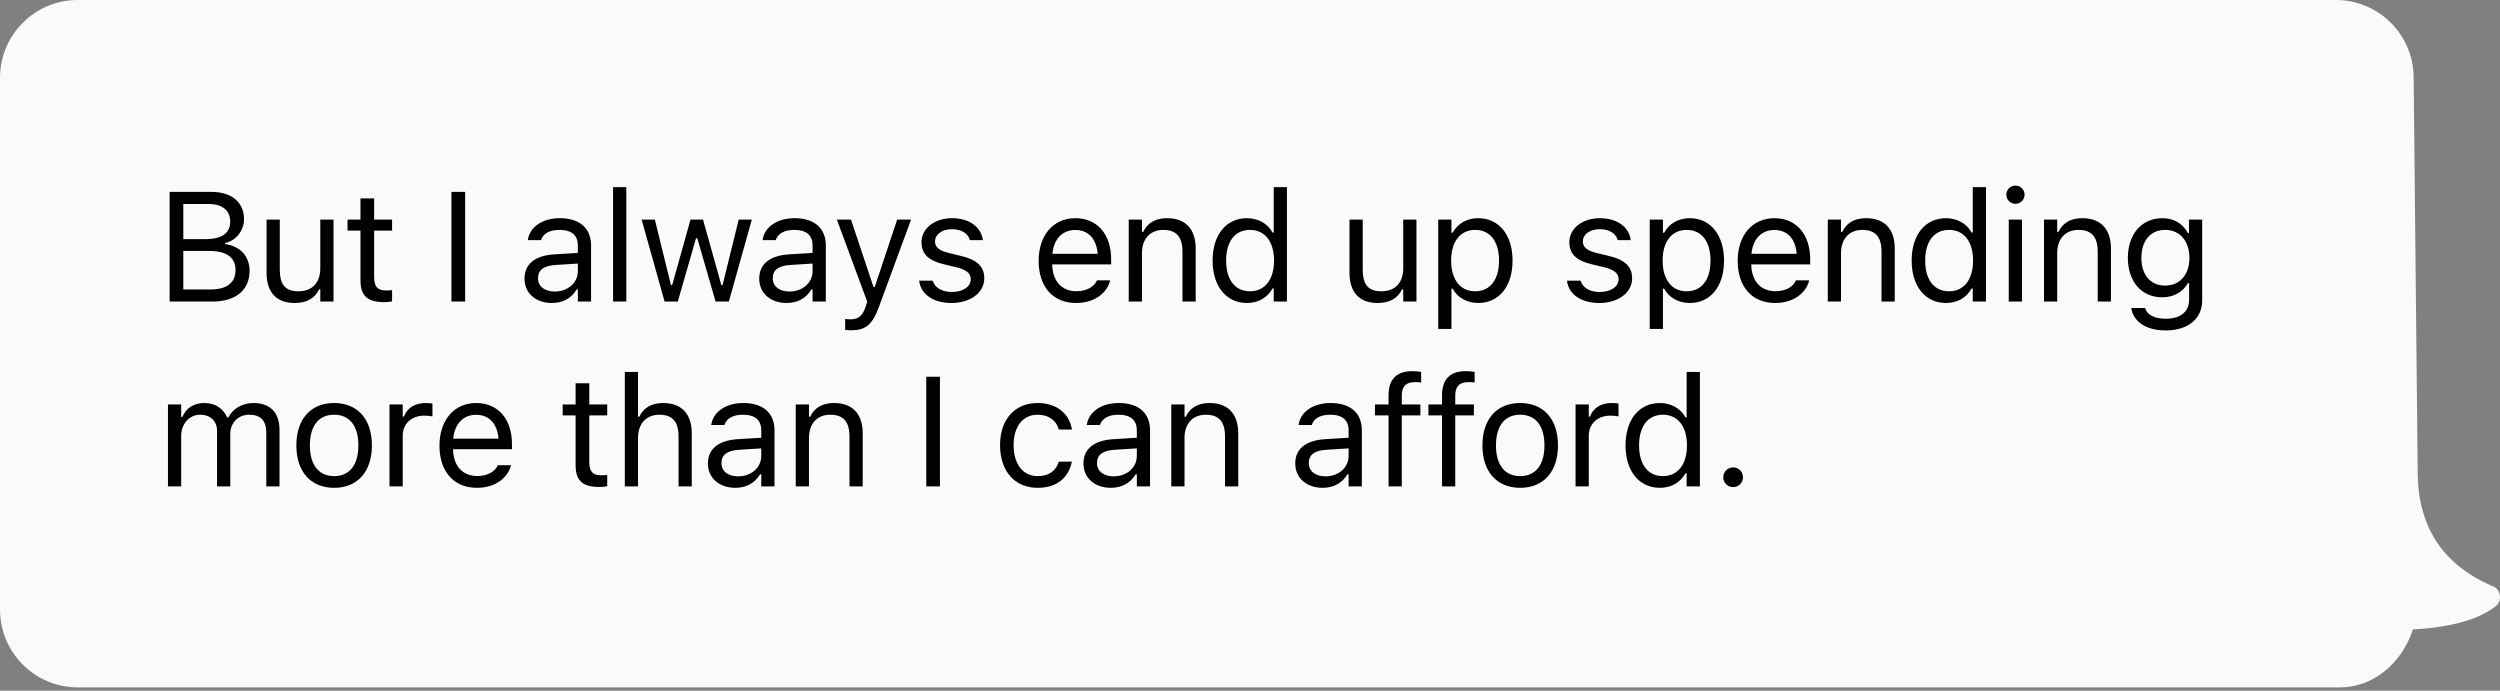
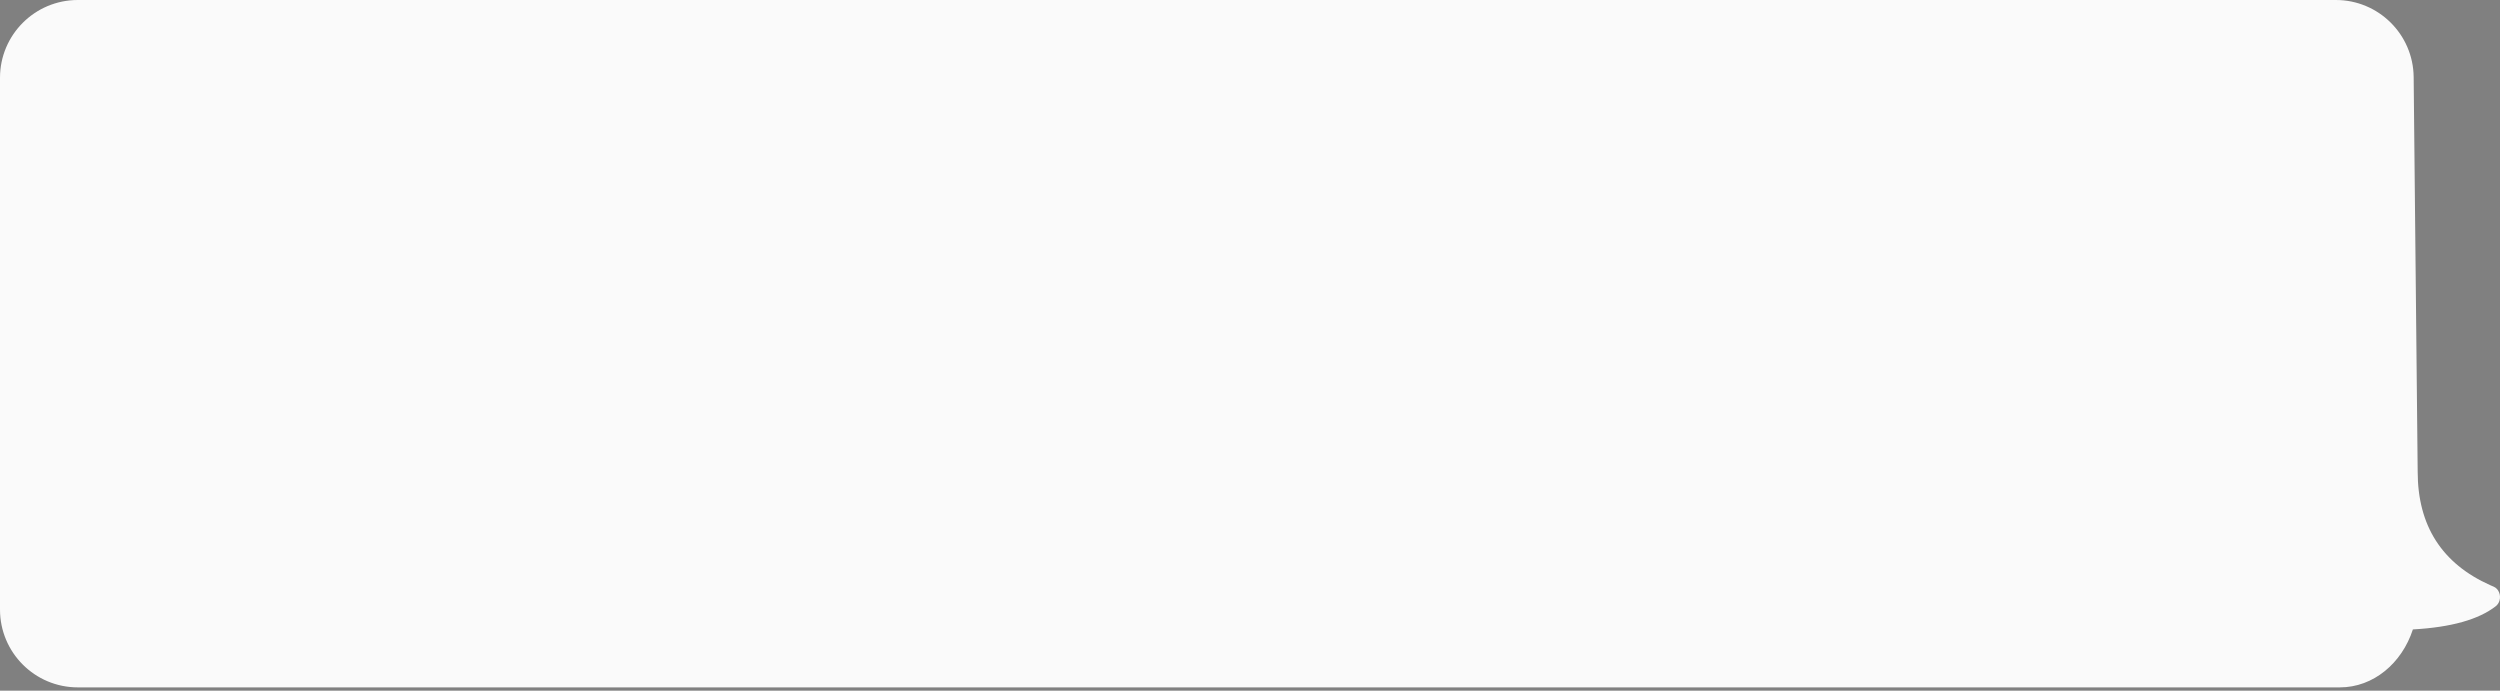
<svg xmlns="http://www.w3.org/2000/svg" width="257" height="71" viewBox="0 0 257 71" fill="none">
  <rect x="0" y="0" width="257" height="71" fill="#808080" stroke="none" />
  <g clip-path="url(#clip0_304_48)">
    <path fill-rule="evenodd" clip-rule="evenodd" d="M248.537 48.473C248.537 54.046 251.028 57.942 256.011 60.163L256.346 60.308C256.865 60.526 257.129 61.182 256.938 61.773C256.866 61.994 256.736 62.184 256.565 62.318C254.804 63.691 251.964 64.487 248.044 64.705C246.916 68.184 243.98 70.663 240.537 70.663H8C3.582 70.663 0 67.082 0 62.663V8C0 3.582 3.582 0 8 0H240.125C244.511 0 248.08 3.532 248.124 7.919L248.537 48.473Z" fill="#FAFAFA" />
-     <path d="M17.438 31V19.727H21.75C23.82 19.727 25.086 20.812 25.086 22.531V22.547C25.086 23.711 24.227 24.773 23.141 24.969V25.094C24.68 25.289 25.656 26.344 25.656 27.828V27.844C25.656 29.82 24.234 31 21.836 31H17.438ZM21.453 20.969H18.844V24.586H21.094C22.797 24.586 23.664 23.977 23.664 22.789V22.773C23.664 21.633 22.852 20.969 21.453 20.969ZM21.492 25.797H18.844V29.758H21.625C23.32 29.758 24.211 29.07 24.211 27.773V27.758C24.211 26.461 23.289 25.797 21.492 25.797ZM30.302 31.148C28.387 31.148 27.403 30.023 27.403 28.031V22.578H28.762V27.703C28.762 29.219 29.309 29.945 30.653 29.945C32.138 29.945 32.927 29.039 32.927 27.562V22.578H34.286V31H32.927V29.742H32.802C32.388 30.641 31.536 31.148 30.302 31.148ZM39.517 31.062C37.783 31.062 37.056 30.422 37.056 28.812V23.703H35.728V22.578H37.056V20.398H38.462V22.578H40.306V23.703H38.462V28.469C38.462 29.461 38.806 29.859 39.681 29.859C39.923 29.859 40.056 29.852 40.306 29.828V30.984C40.041 31.031 39.783 31.062 39.517 31.062ZM46.409 31V19.727H47.816V31H46.409ZM56.731 31.148C55.13 31.148 53.919 30.18 53.919 28.648V28.633C53.919 27.133 55.028 26.266 56.989 26.148L59.403 26V25.234C59.403 24.195 58.77 23.633 57.513 23.633C56.505 23.633 55.841 24.008 55.622 24.664L55.614 24.688H54.255L54.263 24.641C54.481 23.32 55.763 22.43 57.559 22.43C59.614 22.43 60.763 23.484 60.763 25.234V31H59.403V29.758H59.278C58.747 30.656 57.864 31.148 56.731 31.148ZM55.309 28.617C55.309 29.469 56.036 29.969 57.013 29.969C58.395 29.969 59.403 29.062 59.403 27.859V27.094L57.153 27.234C55.872 27.312 55.309 27.766 55.309 28.602V28.617ZM63.025 31V19.234H64.384V31H63.025ZM68.319 31L65.959 22.578H67.319L68.975 29.312H69.1L70.983 22.578H72.272L74.155 29.312H74.28L75.936 22.578H77.287L74.928 31H73.561L71.678 24.484H71.553L69.678 31H68.319ZM80.862 31.148C79.261 31.148 78.05 30.18 78.05 28.648V28.633C78.05 27.133 79.159 26.266 81.12 26.148L83.534 26V25.234C83.534 24.195 82.902 23.633 81.644 23.633C80.636 23.633 79.972 24.008 79.753 24.664L79.745 24.688H78.386L78.394 24.641C78.612 23.32 79.894 22.43 81.691 22.43C83.745 22.43 84.894 23.484 84.894 25.234V31H83.534V29.758H83.409C82.878 30.656 81.995 31.148 80.862 31.148ZM79.441 28.617C79.441 29.469 80.167 29.969 81.144 29.969C82.527 29.969 83.534 29.062 83.534 27.859V27.094L81.284 27.234C80.003 27.312 79.441 27.766 79.441 28.602V28.617ZM87.484 33.953C87.305 33.953 87.07 33.938 86.883 33.906V32.789C87.047 32.82 87.258 32.828 87.445 32.828C88.219 32.828 88.688 32.477 88.992 31.508L89.148 31.008L86.031 22.578H87.484L89.797 29.508H89.922L92.227 22.578H93.656L90.367 31.516C89.672 33.406 88.977 33.953 87.484 33.953ZM97.809 31.148C95.934 31.148 94.645 30.242 94.489 28.852H95.88C96.106 29.555 96.778 30.016 97.856 30.016C98.989 30.016 99.794 29.477 99.794 28.711V28.695C99.794 28.125 99.364 27.727 98.325 27.477L97.02 27.164C95.442 26.789 94.731 26.102 94.731 24.891V24.883C94.731 23.484 96.075 22.43 97.864 22.43C99.63 22.43 100.856 23.312 101.044 24.688H99.708C99.528 24.023 98.872 23.562 97.856 23.562C96.856 23.562 96.122 24.078 96.122 24.82V24.836C96.122 25.406 96.544 25.766 97.536 26.008L98.833 26.32C100.419 26.703 101.184 27.391 101.184 28.594V28.609C101.184 30.109 99.723 31.148 97.809 31.148ZM110.631 31.148C108.225 31.148 106.772 29.461 106.772 26.82V26.812C106.772 24.211 108.256 22.43 110.545 22.43C112.834 22.43 114.225 24.133 114.225 26.648V27.18H108.162C108.202 28.922 109.162 29.938 110.662 29.938C111.803 29.938 112.506 29.398 112.733 28.891L112.764 28.82H114.123L114.108 28.883C113.819 30.023 112.616 31.148 110.631 31.148ZM110.537 23.641C109.287 23.641 108.334 24.492 108.186 26.094H112.842C112.702 24.43 111.78 23.641 110.537 23.641ZM116.034 31V22.578H117.394V23.844H117.519C117.941 22.953 118.73 22.43 119.972 22.43C121.863 22.43 122.917 23.547 122.917 25.547V31H121.558V25.875C121.558 24.359 120.933 23.633 119.589 23.633C118.245 23.633 117.394 24.539 117.394 26.016V31H116.034ZM128.188 31.148C126.055 31.148 124.656 29.422 124.656 26.797V26.781C124.656 24.141 126.047 22.43 128.188 22.43C129.344 22.43 130.352 23.008 130.812 23.906H130.938V19.234H132.297V31H130.938V29.656H130.812C130.297 30.594 129.359 31.148 128.188 31.148ZM128.5 29.945C130.031 29.945 130.969 28.742 130.969 26.797V26.781C130.969 24.836 130.031 23.633 128.5 23.633C126.961 23.633 126.047 24.82 126.047 26.781V26.797C126.047 28.758 126.961 29.945 128.5 29.945ZM141.627 31.148C139.713 31.148 138.728 30.023 138.728 28.031V22.578H140.088V27.703C140.088 29.219 140.634 29.945 141.978 29.945C143.463 29.945 144.252 29.039 144.252 27.562V22.578H145.611V31H144.252V29.742H144.127C143.713 30.641 142.861 31.148 141.627 31.148ZM147.85 33.812V22.578H149.209V23.922H149.334C149.85 22.984 150.788 22.43 151.959 22.43C154.092 22.43 155.491 24.156 155.491 26.781V26.797C155.491 29.438 154.1 31.148 151.959 31.148C150.803 31.148 149.795 30.57 149.334 29.672H149.209V33.812H147.85ZM151.647 29.945C153.186 29.945 154.1 28.758 154.1 26.797V26.781C154.1 24.82 153.186 23.633 151.647 23.633C150.116 23.633 149.178 24.836 149.178 26.781V26.797C149.178 28.742 150.116 29.945 151.647 29.945ZM164.406 31.148C162.531 31.148 161.242 30.242 161.086 28.852H162.477C162.703 29.555 163.375 30.016 164.453 30.016C165.586 30.016 166.391 29.477 166.391 28.711V28.695C166.391 28.125 165.961 27.727 164.922 27.477L163.617 27.164C162.039 26.789 161.328 26.102 161.328 24.891V24.883C161.328 23.484 162.672 22.43 164.461 22.43C166.227 22.43 167.453 23.312 167.641 24.688H166.305C166.125 24.023 165.469 23.562 164.453 23.562C163.453 23.562 162.719 24.078 162.719 24.82V24.836C162.719 25.406 163.141 25.766 164.133 26.008L165.43 26.32C167.016 26.703 167.781 27.391 167.781 28.594V28.609C167.781 30.109 166.32 31.148 164.406 31.148ZM169.591 33.812V22.578H170.95V23.922H171.075C171.591 22.984 172.528 22.43 173.7 22.43C175.833 22.43 177.231 24.156 177.231 26.781V26.797C177.231 29.438 175.841 31.148 173.7 31.148C172.544 31.148 171.536 30.57 171.075 29.672H170.95V33.812H169.591ZM173.387 29.945C174.927 29.945 175.841 28.758 175.841 26.797V26.781C175.841 24.82 174.927 23.633 173.387 23.633C171.856 23.633 170.919 24.836 170.919 26.781V26.797C170.919 28.742 171.856 29.945 173.387 29.945ZM182.494 31.148C180.087 31.148 178.634 29.461 178.634 26.82V26.812C178.634 24.211 180.119 22.43 182.408 22.43C184.697 22.43 186.087 24.133 186.087 26.648V27.18H180.025C180.064 28.922 181.025 29.938 182.525 29.938C183.666 29.938 184.369 29.398 184.595 28.891L184.627 28.82H185.986L185.97 28.883C185.681 30.023 184.478 31.148 182.494 31.148ZM182.4 23.641C181.15 23.641 180.197 24.492 180.048 26.094H184.705C184.564 24.43 183.642 23.641 182.4 23.641ZM187.897 31V22.578H189.256V23.844H189.381C189.803 22.953 190.592 22.43 191.834 22.43C193.725 22.43 194.78 23.547 194.78 25.547V31H193.42V25.875C193.42 24.359 192.795 23.633 191.452 23.633C190.108 23.633 189.256 24.539 189.256 26.016V31H187.897ZM200.05 31.148C197.917 31.148 196.519 29.422 196.519 26.797V26.781C196.519 24.141 197.909 22.43 200.05 22.43C201.206 22.43 202.214 23.008 202.675 23.906H202.8V19.234H204.159V31H202.8V29.656H202.675C202.159 30.594 201.222 31.148 200.05 31.148ZM200.363 29.945C201.894 29.945 202.831 28.742 202.831 26.797V26.781C202.831 24.836 201.894 23.633 200.363 23.633C198.823 23.633 197.909 24.82 197.909 26.781V26.797C197.909 28.758 198.823 29.945 200.363 29.945ZM207.188 20.953C206.672 20.953 206.25 20.531 206.25 20.016C206.25 19.5 206.672 19.078 207.188 19.078C207.703 19.078 208.125 19.5 208.125 20.016C208.125 20.531 207.703 20.953 207.188 20.953ZM206.5 31V22.578H207.859V31H206.5ZM210.122 31V22.578H211.481V23.844H211.606C212.028 22.953 212.817 22.43 214.059 22.43C215.95 22.43 217.005 23.547 217.005 25.547V31H215.645V25.875C215.645 24.359 215.02 23.633 213.677 23.633C212.333 23.633 211.481 24.539 211.481 26.016V31H210.122ZM222.634 33.969C220.603 33.969 219.306 33.055 219.095 31.672L219.111 31.664H220.517L220.525 31.672C220.673 32.312 221.423 32.766 222.634 32.766C224.142 32.766 225.041 32.055 225.041 30.812V29.109H224.916C224.384 30.039 223.431 30.562 222.275 30.562C220.095 30.562 218.744 28.875 218.744 26.516V26.5C218.744 24.141 220.103 22.43 222.306 22.43C223.494 22.43 224.416 23.016 224.931 23.969H225.025V22.578H226.384V30.883C226.384 32.766 224.931 33.969 222.634 33.969ZM222.572 29.359C224.134 29.359 225.072 28.188 225.072 26.516V26.5C225.072 24.828 224.127 23.633 222.572 23.633C221.009 23.633 220.134 24.828 220.134 26.5V26.516C220.134 28.188 221.009 29.359 222.572 29.359ZM17.266 50V41.578H18.625V42.859H18.75C19.125 41.953 19.922 41.43 21.023 41.43C22.164 41.43 22.961 42.031 23.352 42.906H23.477C23.93 42.016 24.891 41.43 26.055 41.43C27.773 41.43 28.734 42.414 28.734 44.18V50H27.375V44.492C27.375 43.25 26.805 42.633 25.617 42.633C24.445 42.633 23.672 43.516 23.672 44.586V50H22.312V44.281C22.312 43.281 21.625 42.633 20.562 42.633C19.461 42.633 18.625 43.594 18.625 44.781V50H17.266ZM34.348 50.148C31.95 50.148 30.466 48.492 30.466 45.797V45.781C30.466 43.078 31.95 41.43 34.348 41.43C36.747 41.43 38.231 43.078 38.231 45.781V45.797C38.231 48.492 36.747 50.148 34.348 50.148ZM34.348 48.945C35.942 48.945 36.841 47.781 36.841 45.797V45.781C36.841 43.789 35.942 42.633 34.348 42.633C32.755 42.633 31.856 43.789 31.856 45.781V45.797C31.856 47.781 32.755 48.945 34.348 48.945ZM40.041 50V41.578H41.4V42.828H41.525C41.845 41.945 42.634 41.43 43.775 41.43C44.033 41.43 44.322 41.461 44.455 41.484V42.805C44.173 42.758 43.916 42.727 43.619 42.727C42.322 42.727 41.4 43.547 41.4 44.781V50H40.041ZM49.038 50.148C46.631 50.148 45.178 48.461 45.178 45.82V45.812C45.178 43.211 46.663 41.43 48.952 41.43C51.241 41.43 52.631 43.133 52.631 45.648V46.18H46.569C46.608 47.922 47.569 48.938 49.069 48.938C50.209 48.938 50.913 48.398 51.139 47.891L51.17 47.82H52.53L52.514 47.883C52.225 49.023 51.022 50.148 49.038 50.148ZM48.944 42.641C47.694 42.641 46.741 43.492 46.592 45.094H51.248C51.108 43.43 50.186 42.641 48.944 42.641ZM61.633 50.062C59.898 50.062 59.172 49.422 59.172 47.812V42.703H57.844V41.578H59.172V39.398H60.578V41.578H62.422V42.703H60.578V47.469C60.578 48.461 60.922 48.859 61.797 48.859C62.039 48.859 62.172 48.852 62.422 48.828V49.984C62.156 50.031 61.898 50.062 61.633 50.062ZM64.231 50V38.234H65.591V42.844H65.716C66.138 41.953 66.927 41.43 68.169 41.43C70.059 41.43 71.114 42.547 71.114 44.547V50H69.755V44.875C69.755 43.359 69.13 42.633 67.786 42.633C66.442 42.633 65.591 43.539 65.591 45.016V50H64.231ZM75.588 50.148C73.986 50.148 72.775 49.18 72.775 47.648V47.633C72.775 46.133 73.884 45.266 75.845 45.148L78.259 45V44.234C78.259 43.195 77.627 42.633 76.369 42.633C75.361 42.633 74.697 43.008 74.478 43.664L74.47 43.688H73.111L73.119 43.641C73.338 42.32 74.619 41.43 76.416 41.43C78.47 41.43 79.619 42.484 79.619 44.234V50H78.259V48.758H78.134C77.603 49.656 76.72 50.148 75.588 50.148ZM74.166 47.617C74.166 48.469 74.892 48.969 75.869 48.969C77.252 48.969 78.259 48.062 78.259 46.859V46.094L76.009 46.234C74.728 46.312 74.166 46.766 74.166 47.602V47.617ZM81.803 50V41.578H83.162V42.844H83.287C83.709 41.953 84.498 41.43 85.741 41.43C87.631 41.43 88.686 42.547 88.686 44.547V50H87.327V44.875C87.327 43.359 86.702 42.633 85.358 42.633C84.014 42.633 83.162 43.539 83.162 45.016V50H81.803ZM95.219 50V38.727H96.625V50H95.219ZM106.673 50.148C104.314 50.148 102.806 48.438 102.806 45.766V45.75C102.806 43.133 104.306 41.43 106.666 41.43C108.713 41.43 109.939 42.609 110.189 44.109L110.197 44.156H108.845L108.838 44.133C108.627 43.305 107.877 42.633 106.666 42.633C105.15 42.633 104.197 43.852 104.197 45.75V45.766C104.197 47.703 105.166 48.945 106.666 48.945C107.798 48.945 108.517 48.445 108.83 47.508L108.845 47.461L110.189 47.453L110.173 47.539C109.83 49.062 108.697 50.148 106.673 50.148ZM114.194 50.148C112.592 50.148 111.381 49.18 111.381 47.648V47.633C111.381 46.133 112.491 45.266 114.452 45.148L116.866 45V44.234C116.866 43.195 116.233 42.633 114.975 42.633C113.967 42.633 113.303 43.008 113.084 43.664L113.077 43.688H111.717L111.725 43.641C111.944 42.32 113.225 41.43 115.022 41.43C117.077 41.43 118.225 42.484 118.225 44.234V50H116.866V48.758H116.741C116.209 49.656 115.327 50.148 114.194 50.148ZM112.772 47.617C112.772 48.469 113.498 48.969 114.475 48.969C115.858 48.969 116.866 48.062 116.866 46.859V46.094L114.616 46.234C113.334 46.312 112.772 46.766 112.772 47.602V47.617ZM120.409 50V41.578H121.769V42.844H121.894C122.316 41.953 123.105 41.43 124.347 41.43C126.238 41.43 127.292 42.547 127.292 44.547V50H125.933V44.875C125.933 43.359 125.308 42.633 123.964 42.633C122.62 42.633 121.769 43.539 121.769 45.016V50H120.409ZM135.966 50.148C134.364 50.148 133.153 49.18 133.153 47.648V47.633C133.153 46.133 134.262 45.266 136.223 45.148L138.637 45V44.234C138.637 43.195 138.005 42.633 136.747 42.633C135.739 42.633 135.075 43.008 134.856 43.664L134.848 43.688H133.489L133.497 43.641C133.716 42.32 134.997 41.43 136.794 41.43C138.848 41.43 139.997 42.484 139.997 44.234V50H138.637V48.758H138.512C137.981 49.656 137.098 50.148 135.966 50.148ZM134.544 47.617C134.544 48.469 135.27 48.969 136.247 48.969C137.63 48.969 138.637 48.062 138.637 46.859V46.094L136.387 46.234C135.106 46.312 134.544 46.766 134.544 47.602V47.617ZM142.744 50V42.703H141.345V41.578H142.744V40.641C142.744 38.961 143.588 38.156 145.189 38.156C145.517 38.156 145.814 38.18 146.095 38.234V39.32C145.931 39.289 145.705 39.281 145.463 39.281C144.494 39.281 144.103 39.758 144.103 40.68V41.578H146.017V42.703H144.103V50H142.744ZM148.241 50V42.703H146.842V41.578H148.241V40.641C148.241 38.961 149.084 38.156 150.686 38.156C151.014 38.156 151.311 38.18 151.592 38.234V39.32C151.428 39.289 151.202 39.281 150.959 39.281C149.991 39.281 149.6 39.758 149.6 40.68V41.578H151.514V42.703H149.6V50H148.241ZM156.277 50.148C153.878 50.148 152.394 48.492 152.394 45.797V45.781C152.394 43.078 153.878 41.43 156.277 41.43C158.675 41.43 160.159 43.078 160.159 45.781V45.797C160.159 48.492 158.675 50.148 156.277 50.148ZM156.277 48.945C157.87 48.945 158.769 47.781 158.769 45.797V45.781C158.769 43.789 157.87 42.633 156.277 42.633C154.683 42.633 153.784 43.789 153.784 45.781V45.797C153.784 47.781 154.683 48.945 156.277 48.945ZM161.969 50V41.578H163.328V42.828H163.453C163.773 41.945 164.562 41.43 165.703 41.43C165.961 41.43 166.25 41.461 166.383 41.484V42.805C166.102 42.758 165.844 42.727 165.547 42.727C164.25 42.727 163.328 43.547 163.328 44.781V50H161.969ZM170.637 50.148C168.505 50.148 167.106 48.422 167.106 45.797V45.781C167.106 43.141 168.497 41.43 170.637 41.43C171.794 41.43 172.802 42.008 173.262 42.906H173.387V38.234H174.747V50H173.387V48.656H173.262C172.747 49.594 171.809 50.148 170.637 50.148ZM170.95 48.945C172.481 48.945 173.419 47.742 173.419 45.797V45.781C173.419 43.836 172.481 42.633 170.95 42.633C169.411 42.633 168.497 43.82 168.497 45.781V45.797C168.497 47.758 169.411 48.945 170.95 48.945ZM178.166 50.078C177.611 50.078 177.15 49.617 177.15 49.062C177.15 48.5 177.611 48.047 178.166 48.047C178.728 48.047 179.181 48.5 179.181 49.062C179.181 49.617 178.728 50.078 178.166 50.078Z" fill="black" />
  </g>
  <defs>
    <clipPath id="clip0_304_48">
      <rect width="257" height="70.663" fill="white" />
    </clipPath>
  </defs>
</svg>